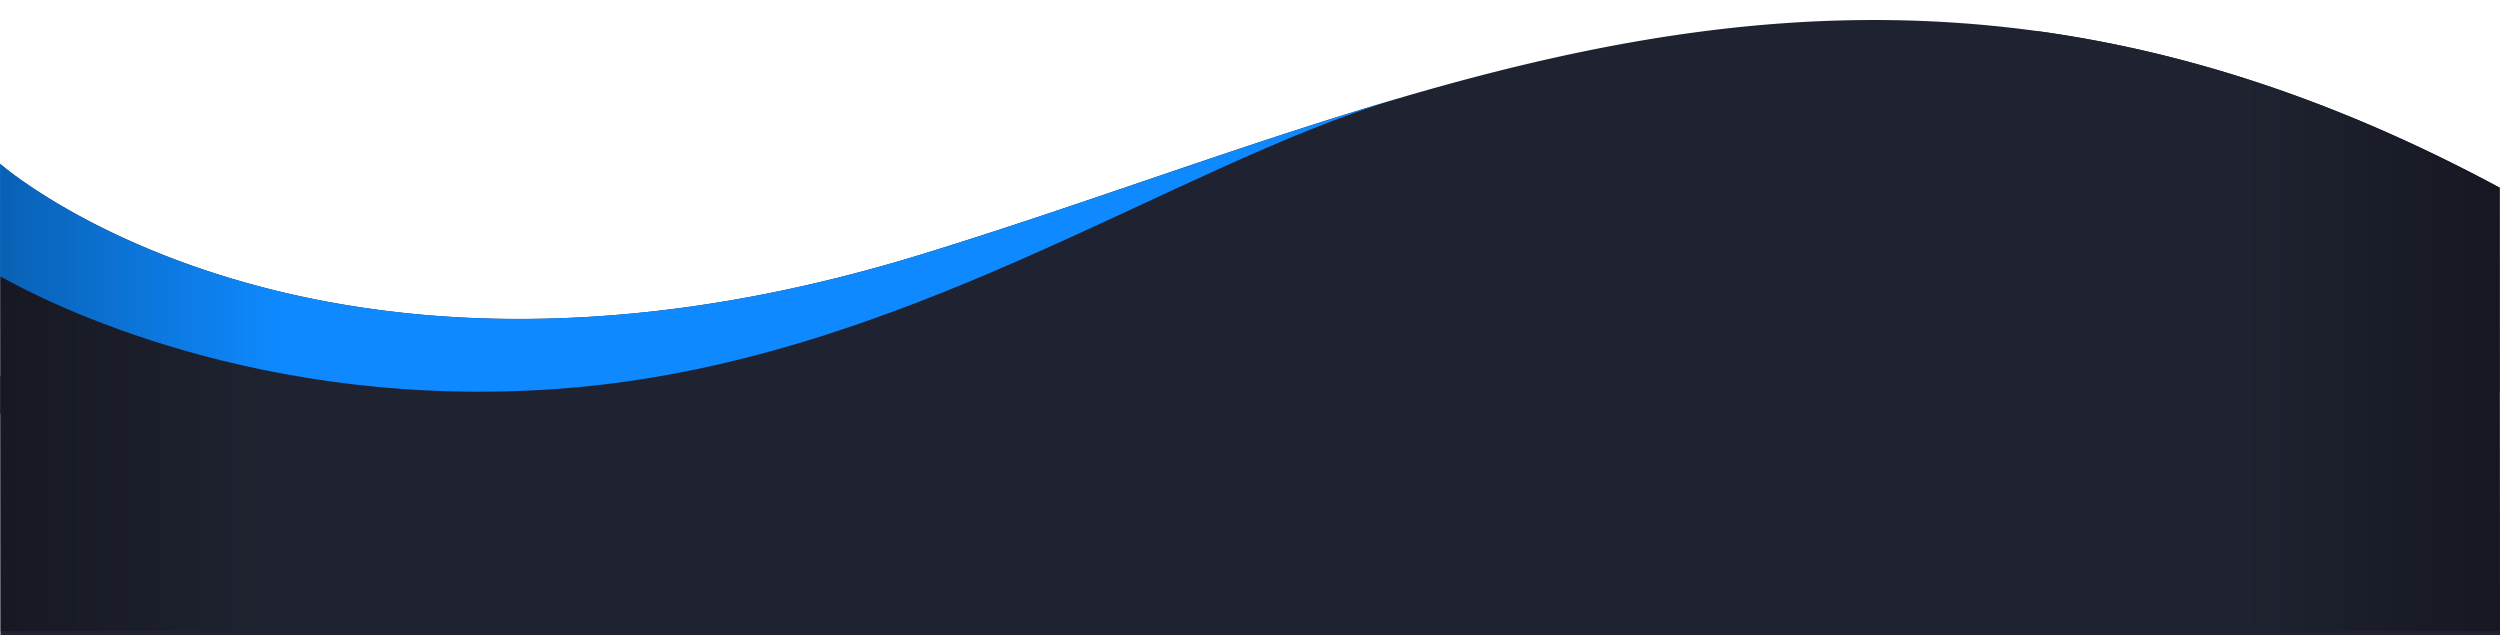
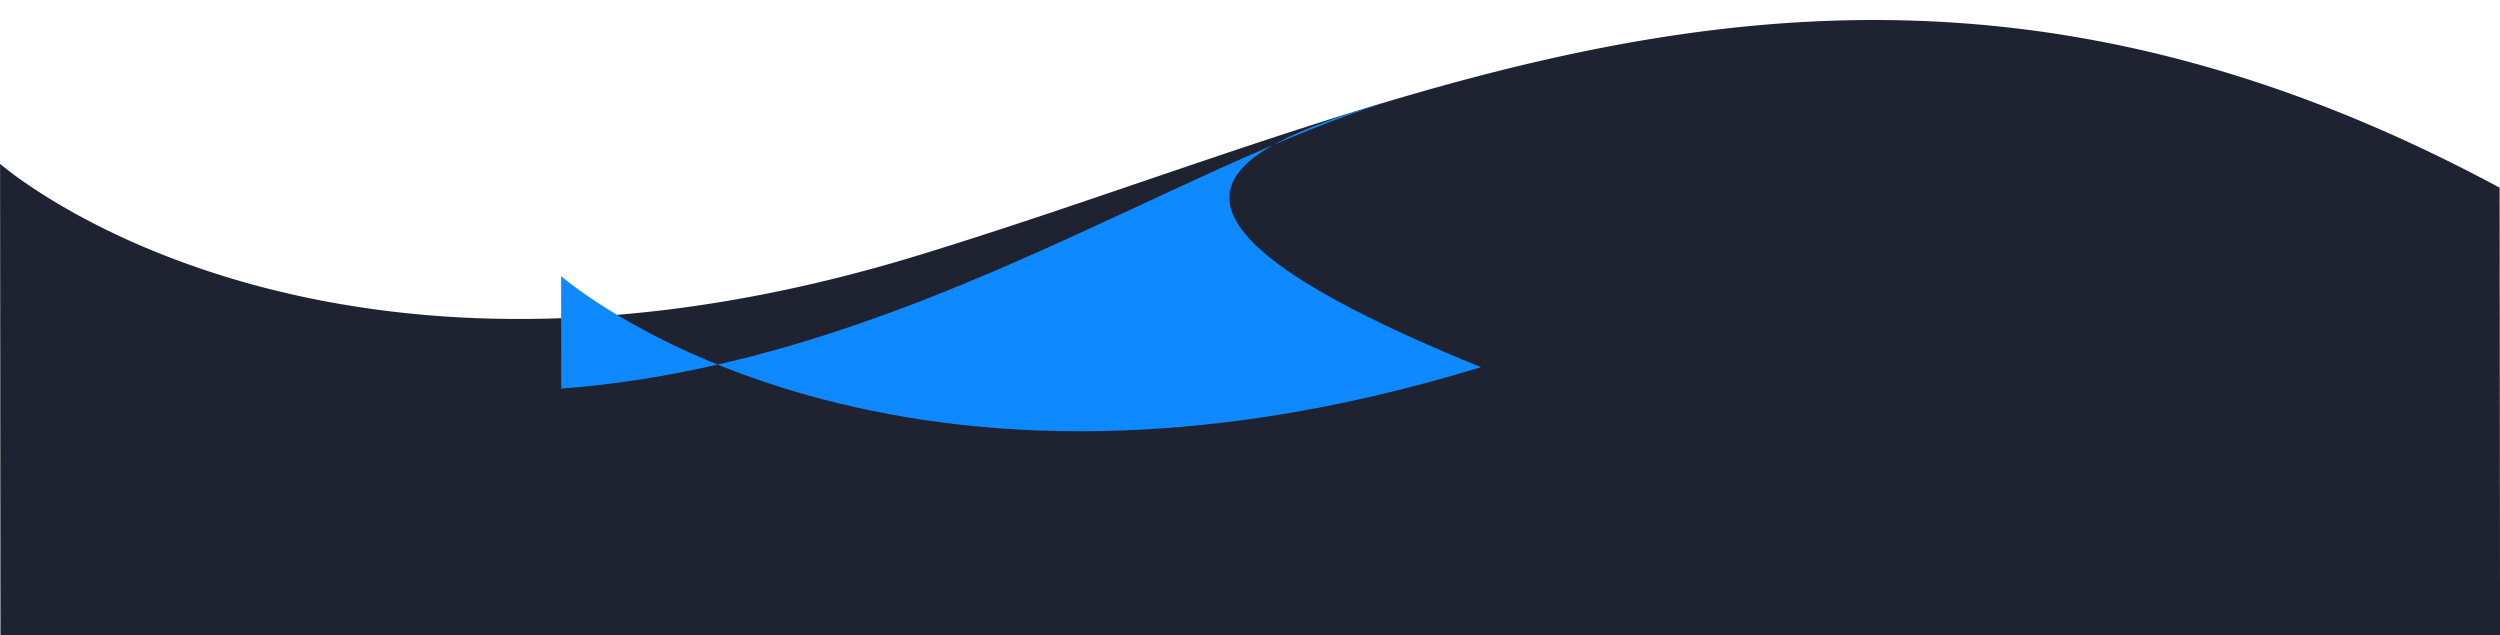
<svg xmlns="http://www.w3.org/2000/svg" xmlns:xlink="http://www.w3.org/1999/xlink" data-name="Layer 1" fill="#000000" height="762.4" preserveAspectRatio="xMidYMid meet" version="1" viewBox="-0.3 2237.6 3000.5 762.4" width="3000.5" zoomAndPan="magnify">
  <defs>
    <linearGradient gradientUnits="userSpaceOnUse" id="a" x1="334.98" x2="-237.37" xlink:actuate="onLoad" xlink:show="other" xlink:type="simple" y1="2714.77" y2="2714.77">
      <stop offset="0" stop-opacity="0" />
      <stop offset="1" stop-opacity="0.5" />
    </linearGradient>
    <linearGradient id="b" x1="2685.4" x2="3182.7" xlink:actuate="onLoad" xlink:href="#a" xlink:show="other" xlink:type="simple" y1="2652.38" y2="2652.38" />
  </defs>
  <g id="change1_1">
    <path d="M.25,3000v-4.92l-.23-261,0-22.65,0-22.66-.11-119.57-.12-135,.25.22c6.4,5.52,135.47,114.84,382,163.25,179.19,35.2,420.44,38.21,721.75-54.21,194.59-59.68,383-131.55,574.23-187.79l6.6-1.94h0c243-70.94,490.82-116.13,762.25-78.56A1457.48,1457.48,0,0,1,2618,2309.53c121.64,32,248.39,81.57,381.75,153.31l.5,537.16Z" fill="#1f2331" />
  </g>
  <g id="change2_1">
-     <path d="M1678,2355.71c-273.3,81.65-599,317.54-1004.73,348.29C311.13,2731.45,54.05,2599.76-.13,2569.21l-.12-135s377.37,332.14,1104,109.26C1298.34,2483.82,1486.7,2412,1678,2355.71Z" fill="#0e89ff" />
+     <path d="M1678,2355.71c-273.3,81.65-599,317.54-1004.73,348.29l-.12-135s377.37,332.14,1104,109.26C1298.34,2483.82,1486.7,2412,1678,2355.71Z" fill="#0e89ff" />
  </g>
  <path d="M1684.58,2353.77l-6.6,1.94Z" fill="none" />
  <g id="change3_1">
-     <path d="M2999.75,2462.84V2708s-396.53-423.23-969.5-282c-499,123-663,256-1059,362C558.77,2898.41,205.71,2851.34,0,2734.09l0-45.31c50.14,28.12,276.23,137.1,682.27,80.22,472.15-66.14,793-292,1134-394,177.52-53.1,378.2-118.14,630.59-99.79C2619.93,2299.17,2802.62,2356.79,2999.75,2462.84Z" fill="#1f2331" />
-   </g>
+     </g>
  <g id="change4_1">
-     <path d="M2999.75,2850.51V3000h-1449C1720.26,2873.1,2294.68,2514.06,2999.75,2850.51Z" fill="#1f2331" />
-   </g>
-   <path d="M382,2597.71v397.37H0V2434.46C6.4,2440,135.47,2549.3,382,2597.71Z" fill="url(#a)" />
-   <path d="M3000,2731.42v263.81H2618v-685.7c121.64,32,248.39,81.57,381.75,153.31Z" fill="url(#b)" />
+     </g>
</svg>